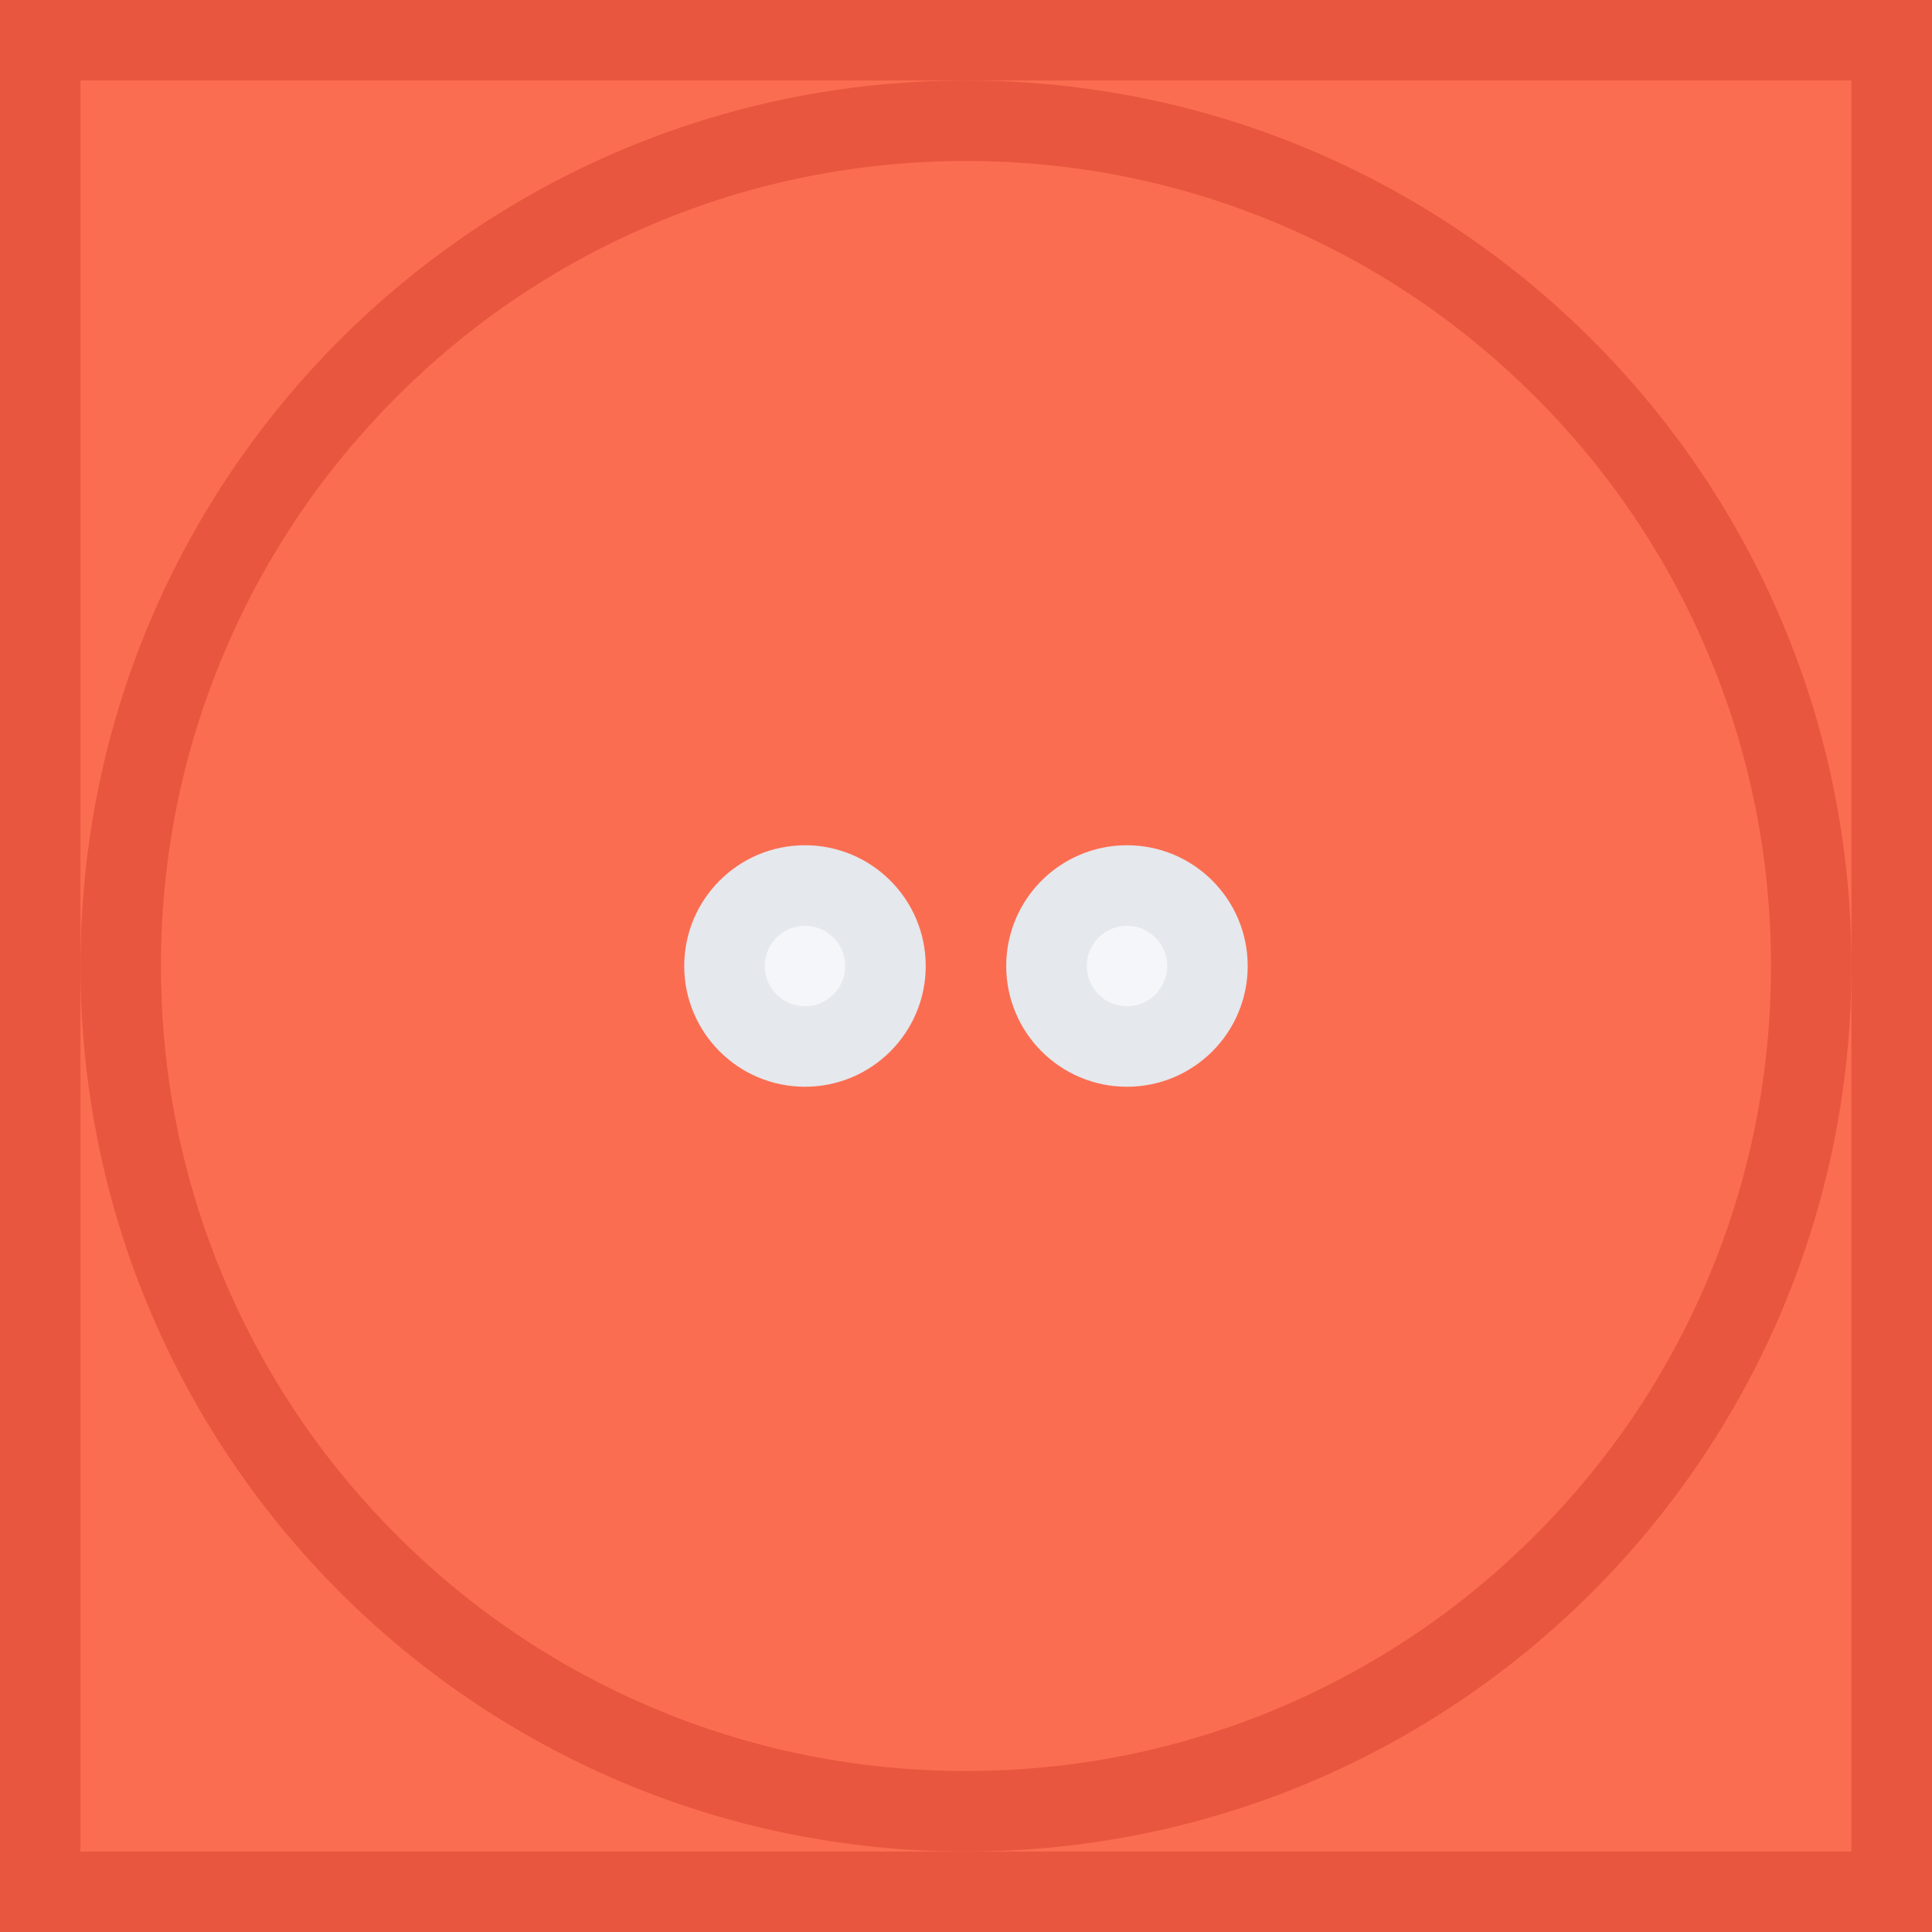
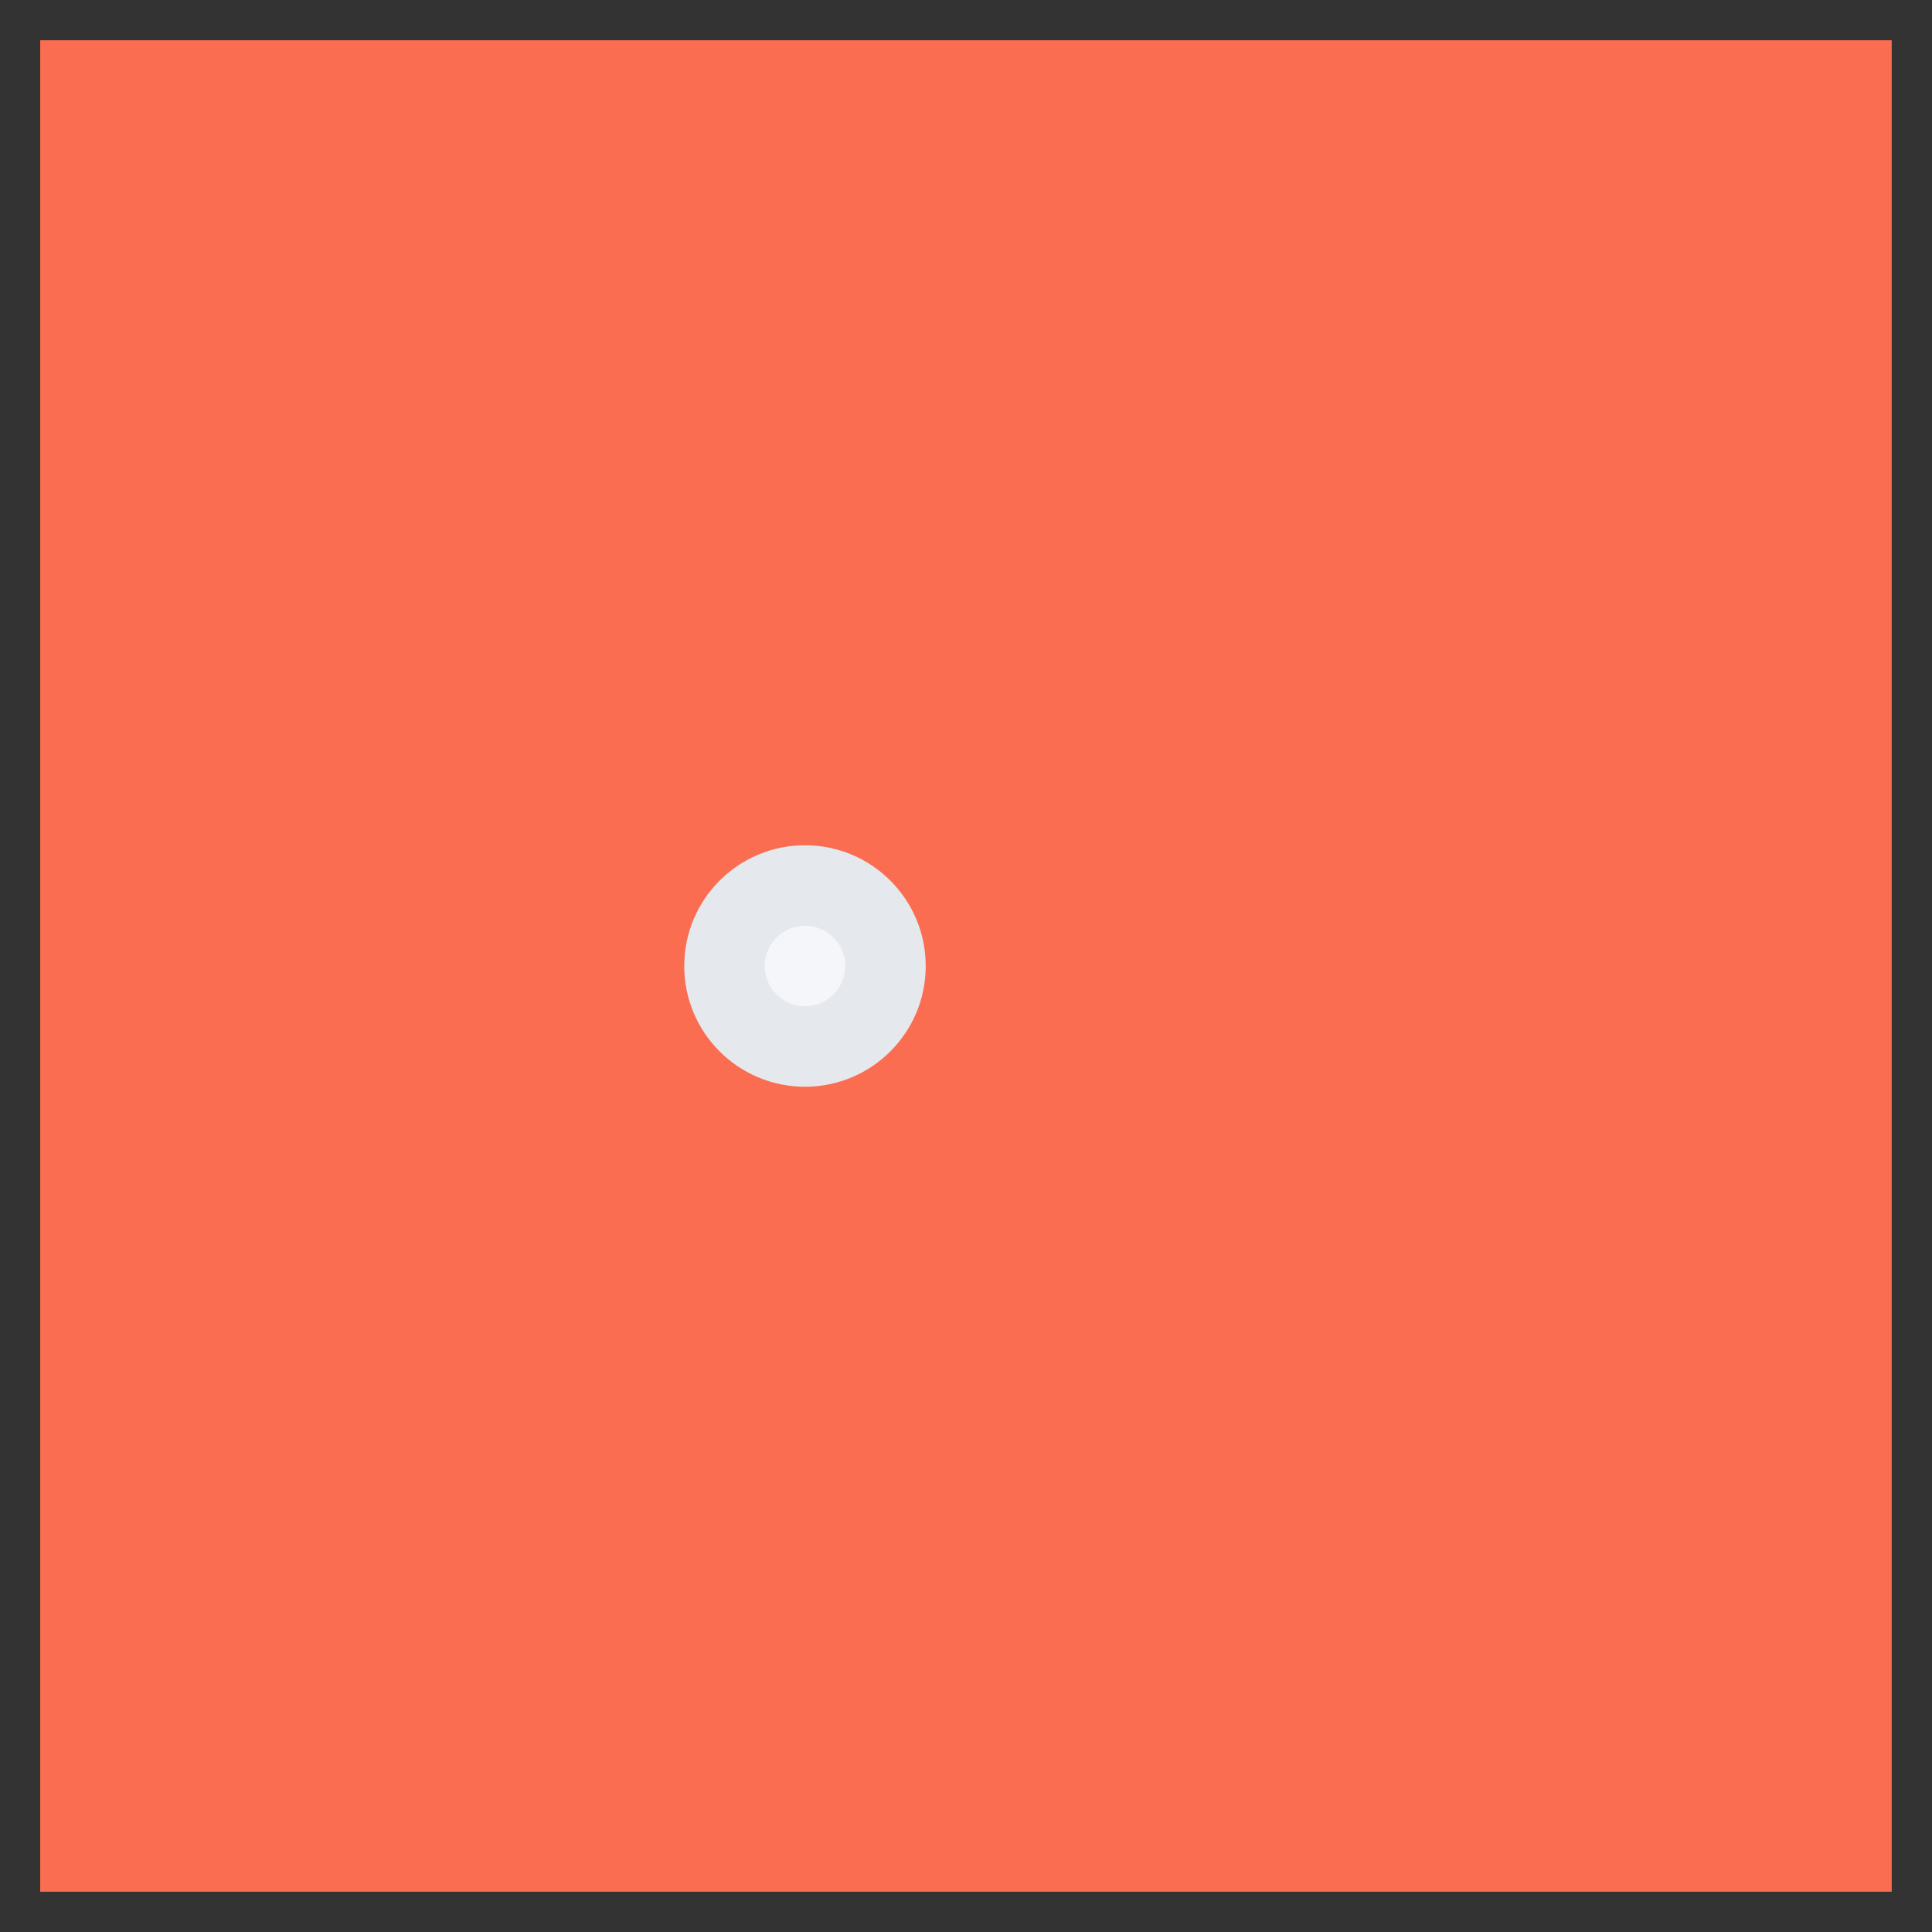
<svg xmlns="http://www.w3.org/2000/svg" version="1.1" id="Layer_1" x="0px" y="0px" viewBox="0 0 511.98 511.98" style="enable-background:new 0 0 511.98 511.98;" xml:space="preserve">
  <rect x="0" y="0" width="511.98" height="511.98" fill="#333333" stroke="none" />
  <rect x="10.656" y="10.671" style="fill:#FB6D51;" width="490.65" height="490.64" />
-   <path style="fill:#E8563F;" d="M0,0v511.98h511.98V0H0z M490.637,490.653H21.327V21.327h469.311v469.326H490.637z" />
  <path style="fill:#F4F6F9;" d="M213.32,277.318c-11.765,0-21.328-9.562-21.328-21.328c0-11.765,9.562-21.327,21.328-21.327  c11.765,0,21.327,9.562,21.327,21.327C234.647,267.756,225.085,277.318,213.32,277.318z" />
  <path style="fill:#E5E8EC;" d="M213.32,223.991c-17.671,0-31.999,14.328-31.999,31.999c0,17.672,14.328,31.999,31.999,31.999  s31.999-14.327,31.999-31.999C245.319,238.319,230.991,223.991,213.32,223.991z M213.32,266.662  c-5.891,0-10.672-4.797-10.672-10.672c0-5.875,4.781-10.671,10.672-10.671c5.875,0,10.671,4.797,10.671,10.671  C223.991,261.865,219.195,266.662,213.32,266.662z" />
-   <path style="fill:#F4F6F9;" d="M298.645,277.318c-11.766,0-21.327-9.562-21.327-21.328c0-11.765,9.562-21.327,21.327-21.327  c11.765,0,21.343,9.562,21.343,21.327C319.988,267.756,310.41,277.318,298.645,277.318z" />
-   <path style="fill:#E5E8EC;" d="M298.645,223.991c-17.671,0-31.999,14.328-31.999,31.999c0,17.672,14.328,31.999,31.999,31.999  s31.998-14.327,31.998-31.999C330.643,238.319,316.316,223.991,298.645,223.991z M298.645,266.662  c-5.875,0-10.656-4.797-10.656-10.672c0-5.875,4.781-10.671,10.656-10.671c5.89,0,10.671,4.797,10.671,10.671  C309.316,261.865,304.535,266.662,298.645,266.662z" />
-   <path style="fill:#E8563F;" d="M255.99,21.327c-129.604,0-234.663,105.059-234.663,234.663S126.386,490.653,255.99,490.653  c129.589,0,234.647-105.059,234.647-234.663S385.579,21.327,255.99,21.327z M406.829,406.829  c-19.594,19.608-42.421,34.982-67.811,45.731c-26.296,11.125-54.231,16.75-83.028,16.75c-28.812,0-56.748-5.625-83.044-16.75  c-25.389-10.749-48.217-26.123-67.81-45.731c-19.593-19.594-34.983-42.405-45.717-67.811c-11.124-26.28-16.765-54.216-16.765-83.028  s5.641-56.748,16.765-83.028c10.734-25.405,26.124-48.217,45.717-67.81c19.593-19.608,42.421-34.983,67.81-45.732  c26.296-11.125,54.232-16.75,83.044-16.75c28.797,0,56.732,5.625,83.028,16.75c25.39,10.75,48.217,26.124,67.811,45.732  c19.593,19.593,34.982,42.405,45.716,67.81c11.125,26.28,16.765,54.216,16.765,83.028s-5.641,56.748-16.766,83.028  C441.811,364.424,426.422,387.235,406.829,406.829z" />
  <g>
</g>
  <g>
</g>
  <g>
</g>
  <g>
</g>
  <g>
</g>
  <g>
</g>
  <g>
</g>
  <g>
</g>
  <g>
</g>
  <g>
</g>
  <g>
</g>
  <g>
</g>
  <g>
</g>
  <g>
</g>
  <g>
</g>
</svg>